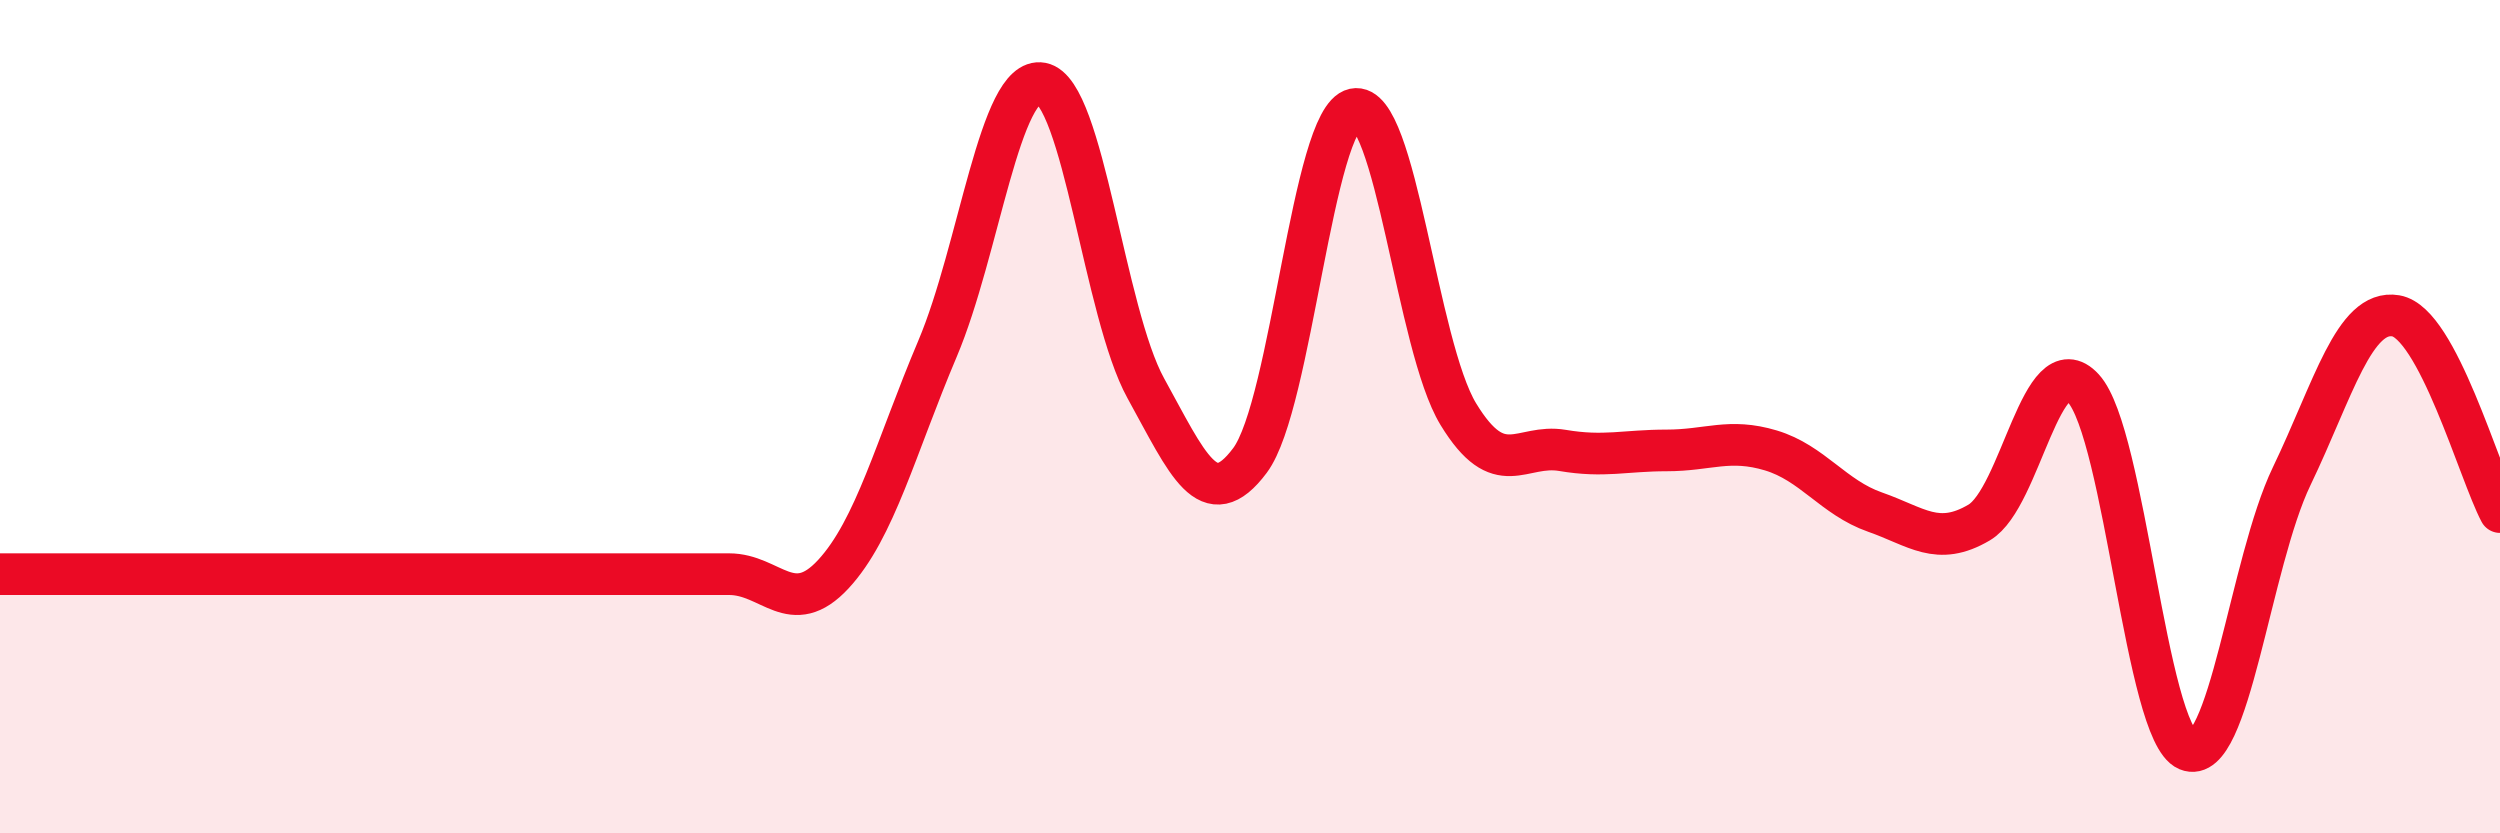
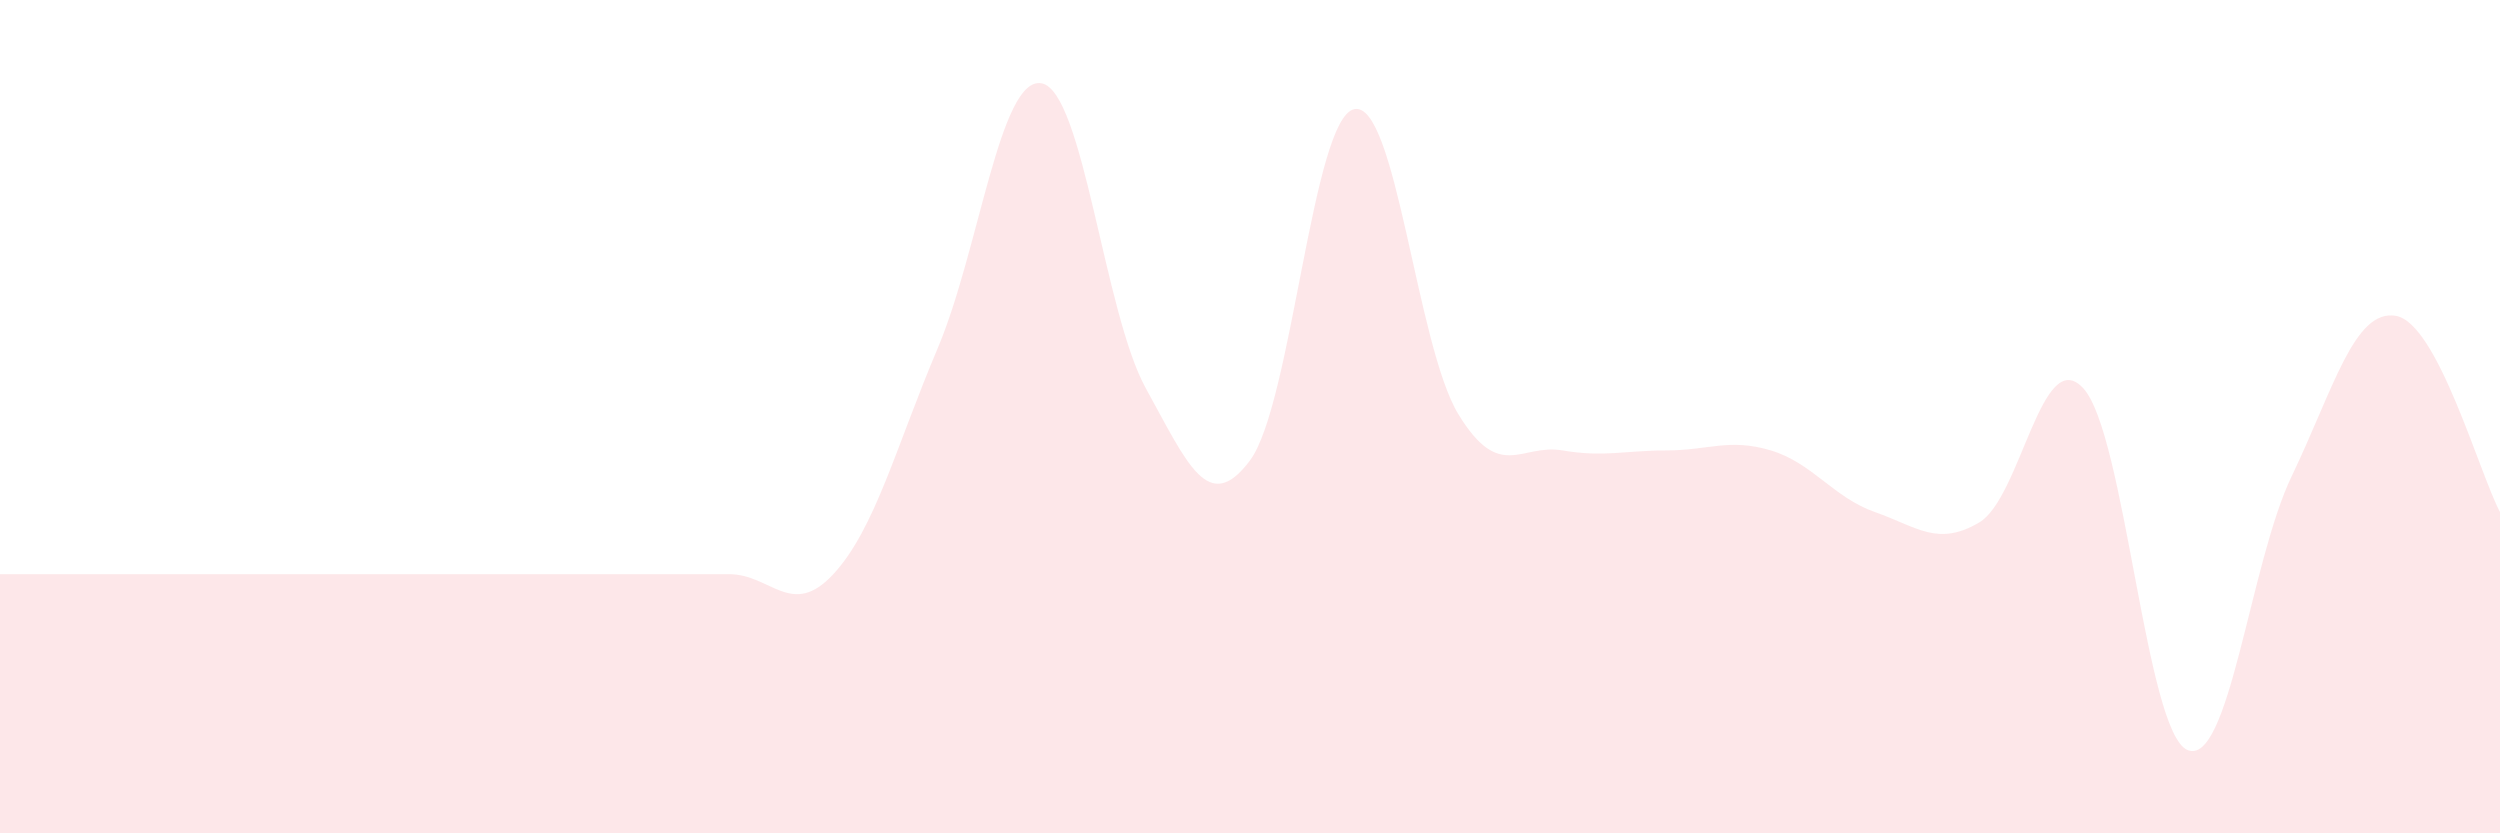
<svg xmlns="http://www.w3.org/2000/svg" width="60" height="20" viewBox="0 0 60 20">
  <path d="M 0,13.78 C 0.5,13.78 1.5,13.78 2.5,13.78 C 3.5,13.78 4,13.78 5,13.78 C 6,13.78 6.5,13.78 7.5,13.78 C 8.5,13.78 9,13.78 10,13.78 C 11,13.78 11.5,13.78 12.5,13.78 C 13.5,13.78 14,13.78 15,13.78 C 16,13.78 16.5,13.78 17.5,13.78 C 18.5,13.78 19,14.86 20,13.78 C 21,12.7 21.5,10.73 22.5,8.37 C 23.5,6.01 24,1.81 25,2 C 26,2.19 26.5,7.51 27.5,9.32 C 28.5,11.13 29,12.39 30,11.05 C 31,9.71 31.5,2.84 32.5,2.62 C 33.5,2.4 34,8.3 35,9.94 C 36,11.58 36.5,10.64 37.5,10.81 C 38.5,10.98 39,10.81 40,10.81 C 41,10.81 41.5,10.51 42.5,10.81 C 43.5,11.11 44,11.94 45,12.29 C 46,12.64 46.5,13.13 47.5,12.54 C 48.5,11.95 49,8.23 50,9.32 C 51,10.41 51.5,17.58 52.5,18 C 53.5,18.42 54,13.51 55,11.43 C 56,9.35 56.5,7.41 57.5,7.58 C 58.5,7.75 59.5,11.35 60,12.29L60 20L0 20Z" fill="#EB0A25" opacity="0.1" stroke-linecap="round" stroke-linejoin="round" />
-   <path d="M 0,13.78 C 0.5,13.78 1.5,13.78 2.5,13.78 C 3.5,13.78 4,13.78 5,13.78 C 6,13.78 6.5,13.78 7.5,13.78 C 8.5,13.78 9,13.78 10,13.78 C 11,13.78 11.5,13.78 12.5,13.78 C 13.5,13.78 14,13.78 15,13.78 C 16,13.78 16.5,13.78 17.5,13.78 C 18.5,13.78 19,14.86 20,13.78 C 21,12.7 21.5,10.73 22.5,8.37 C 23.5,6.01 24,1.81 25,2 C 26,2.19 26.5,7.51 27.5,9.32 C 28.5,11.13 29,12.39 30,11.05 C 31,9.71 31.5,2.84 32.5,2.62 C 33.5,2.4 34,8.3 35,9.94 C 36,11.58 36.5,10.64 37.5,10.81 C 38.5,10.98 39,10.81 40,10.81 C 41,10.81 41.5,10.51 42.5,10.81 C 43.5,11.11 44,11.94 45,12.29 C 46,12.64 46.5,13.13 47.5,12.54 C 48.5,11.95 49,8.23 50,9.32 C 51,10.41 51.5,17.58 52.5,18 C 53.5,18.42 54,13.51 55,11.43 C 56,9.35 56.5,7.41 57.5,7.58 C 58.5,7.75 59.5,11.35 60,12.29" stroke="#EB0A25" stroke-width="1" fill="none" stroke-linecap="round" stroke-linejoin="round" />
</svg>